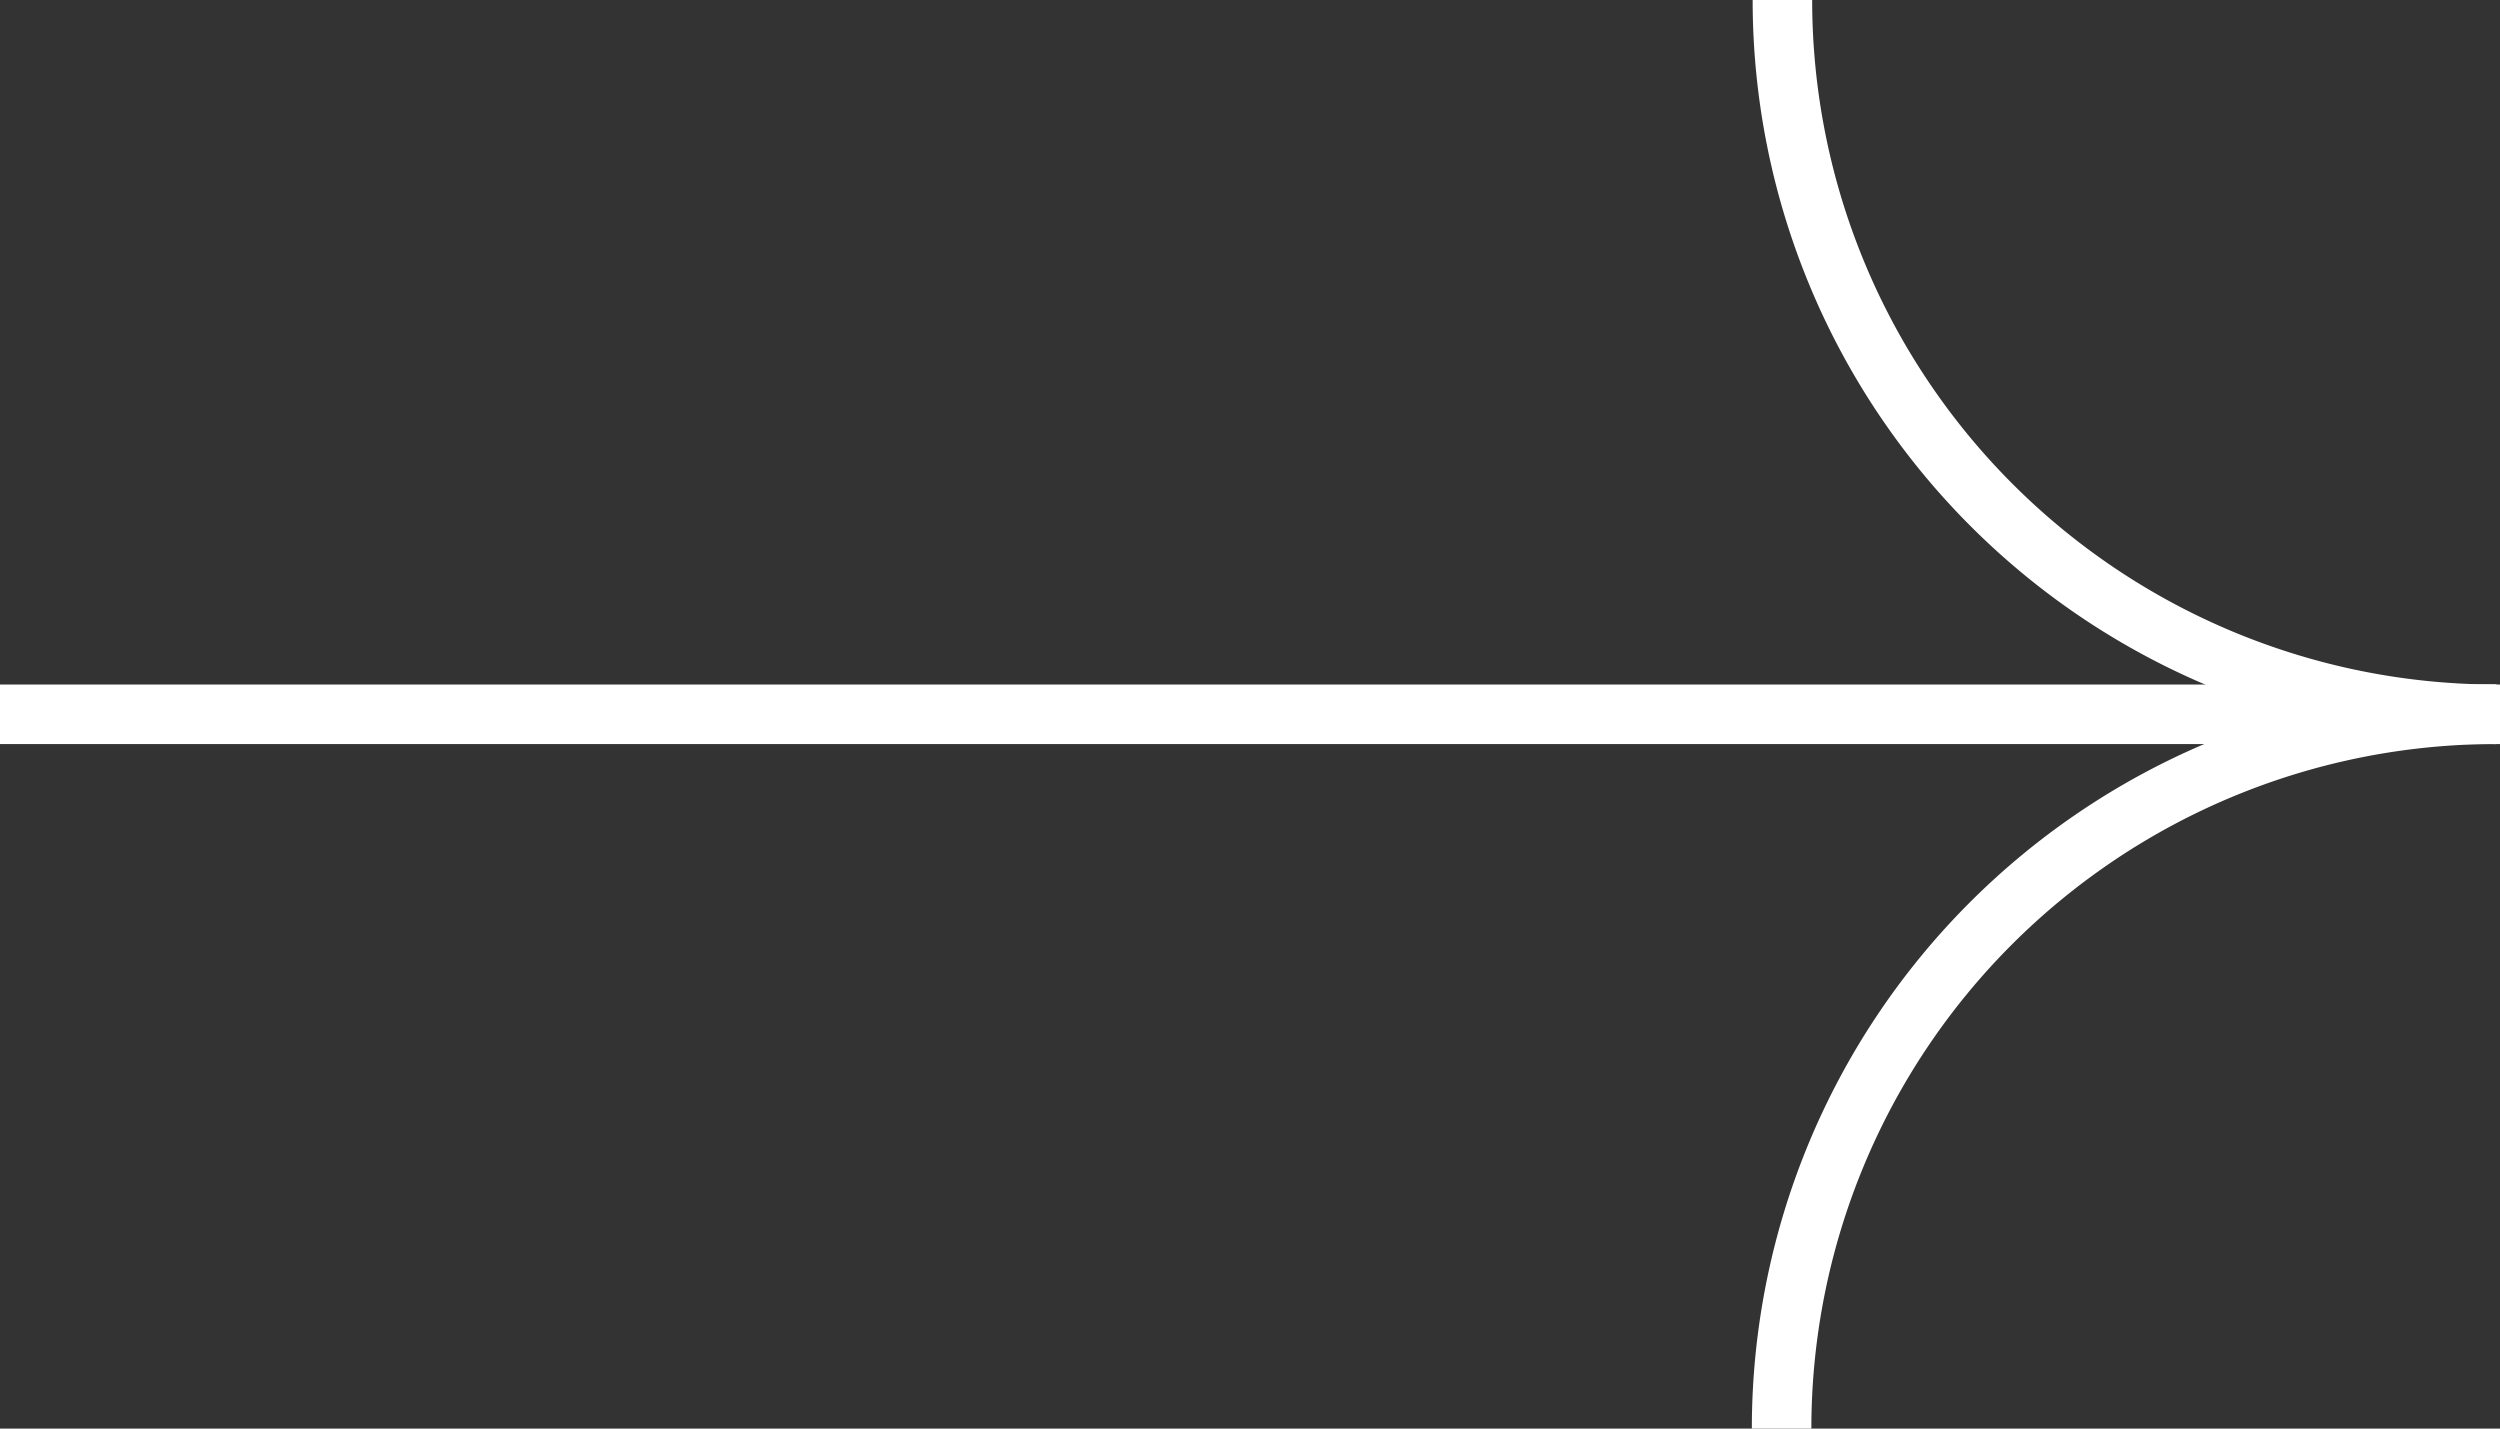
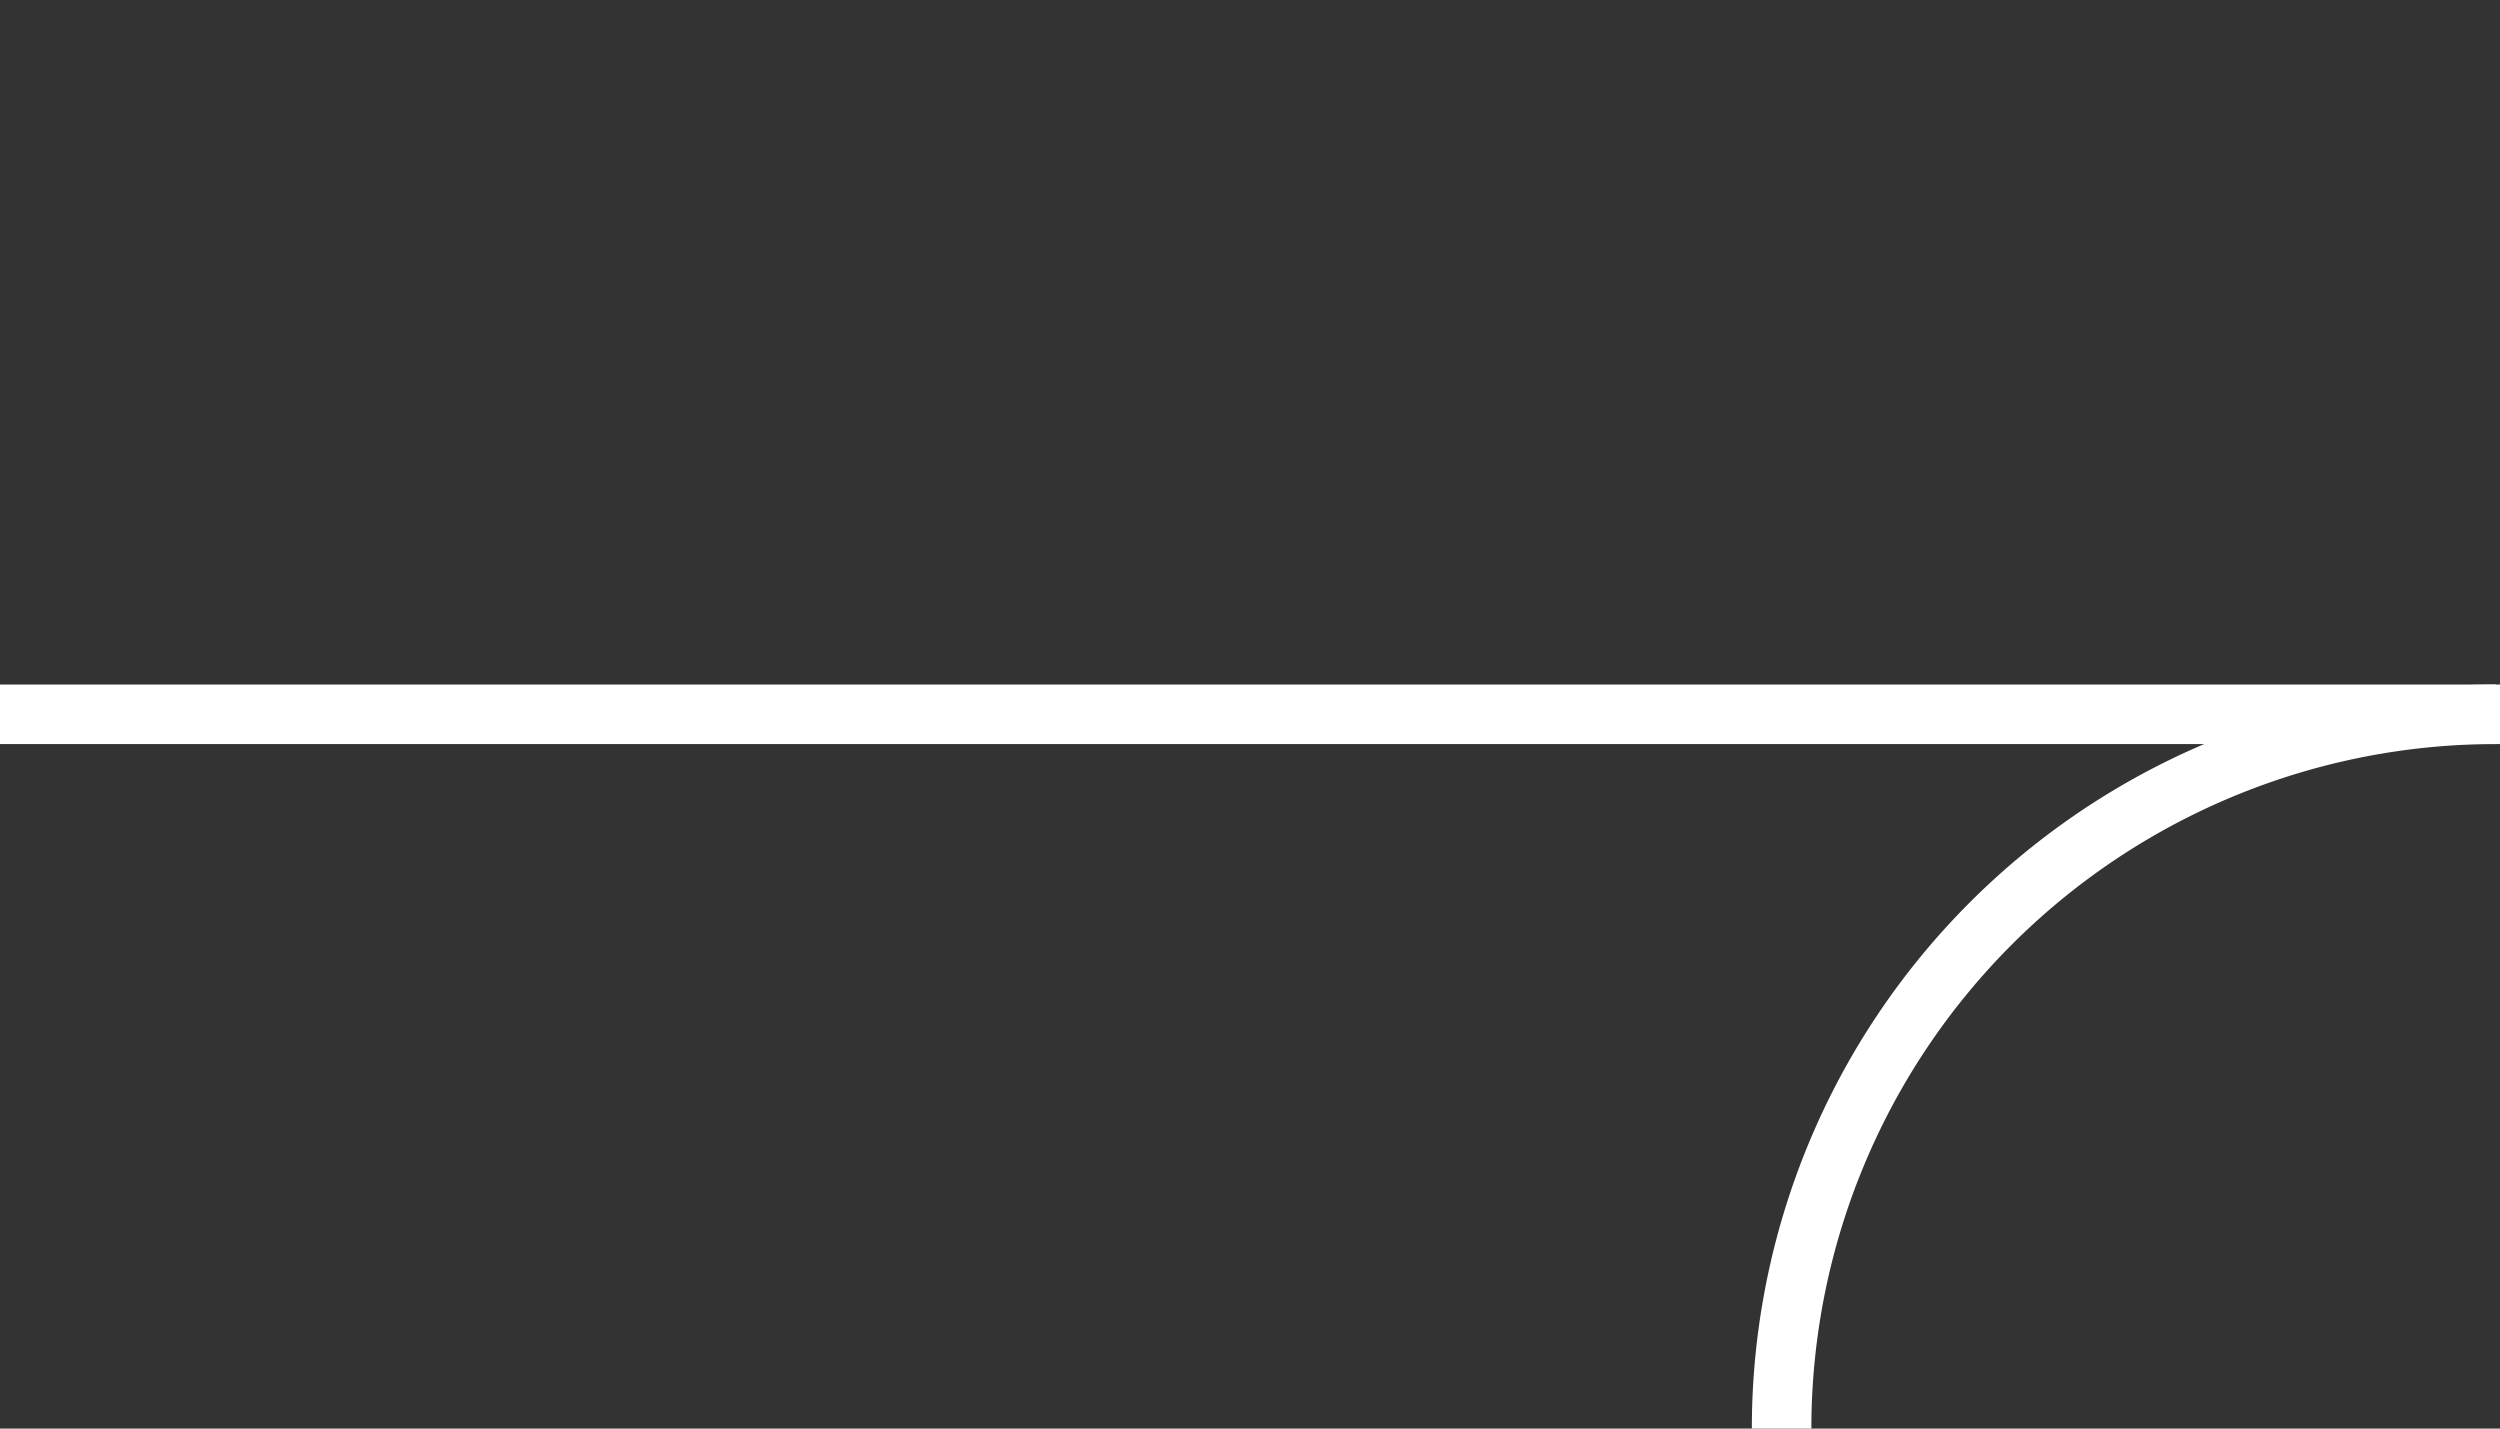
<svg xmlns="http://www.w3.org/2000/svg" width="84" height="48" viewBox="0 0 84 48">
  <rect x="0" y="0" width="84" height="48" fill="#333333" stroke="none" />
  <g id="Group_725" data-name="Group 725" transform="translate(-734 240) rotate(-90)">
    <path id="Path_1650" data-name="Path 1650" d="M192,849h0a24,24,0,0,1,24,24h0" transform="translate(0 -55.138)" fill="none" stroke="#fff" stroke-miterlimit="10" stroke-width="2" />
-     <path id="Path_1651" data-name="Path 1651" d="M237.022,873.051h0a24,24,0,0,1,24-24h0" transform="translate(-21.022 -55.162)" fill="none" stroke="#fff" stroke-miterlimit="10" stroke-width="2" />
    <line id="Line_116" data-name="Line 116" y1="84" transform="translate(216 734)" fill="none" stroke="#fff" stroke-miterlimit="10" stroke-width="2" />
  </g>
</svg>